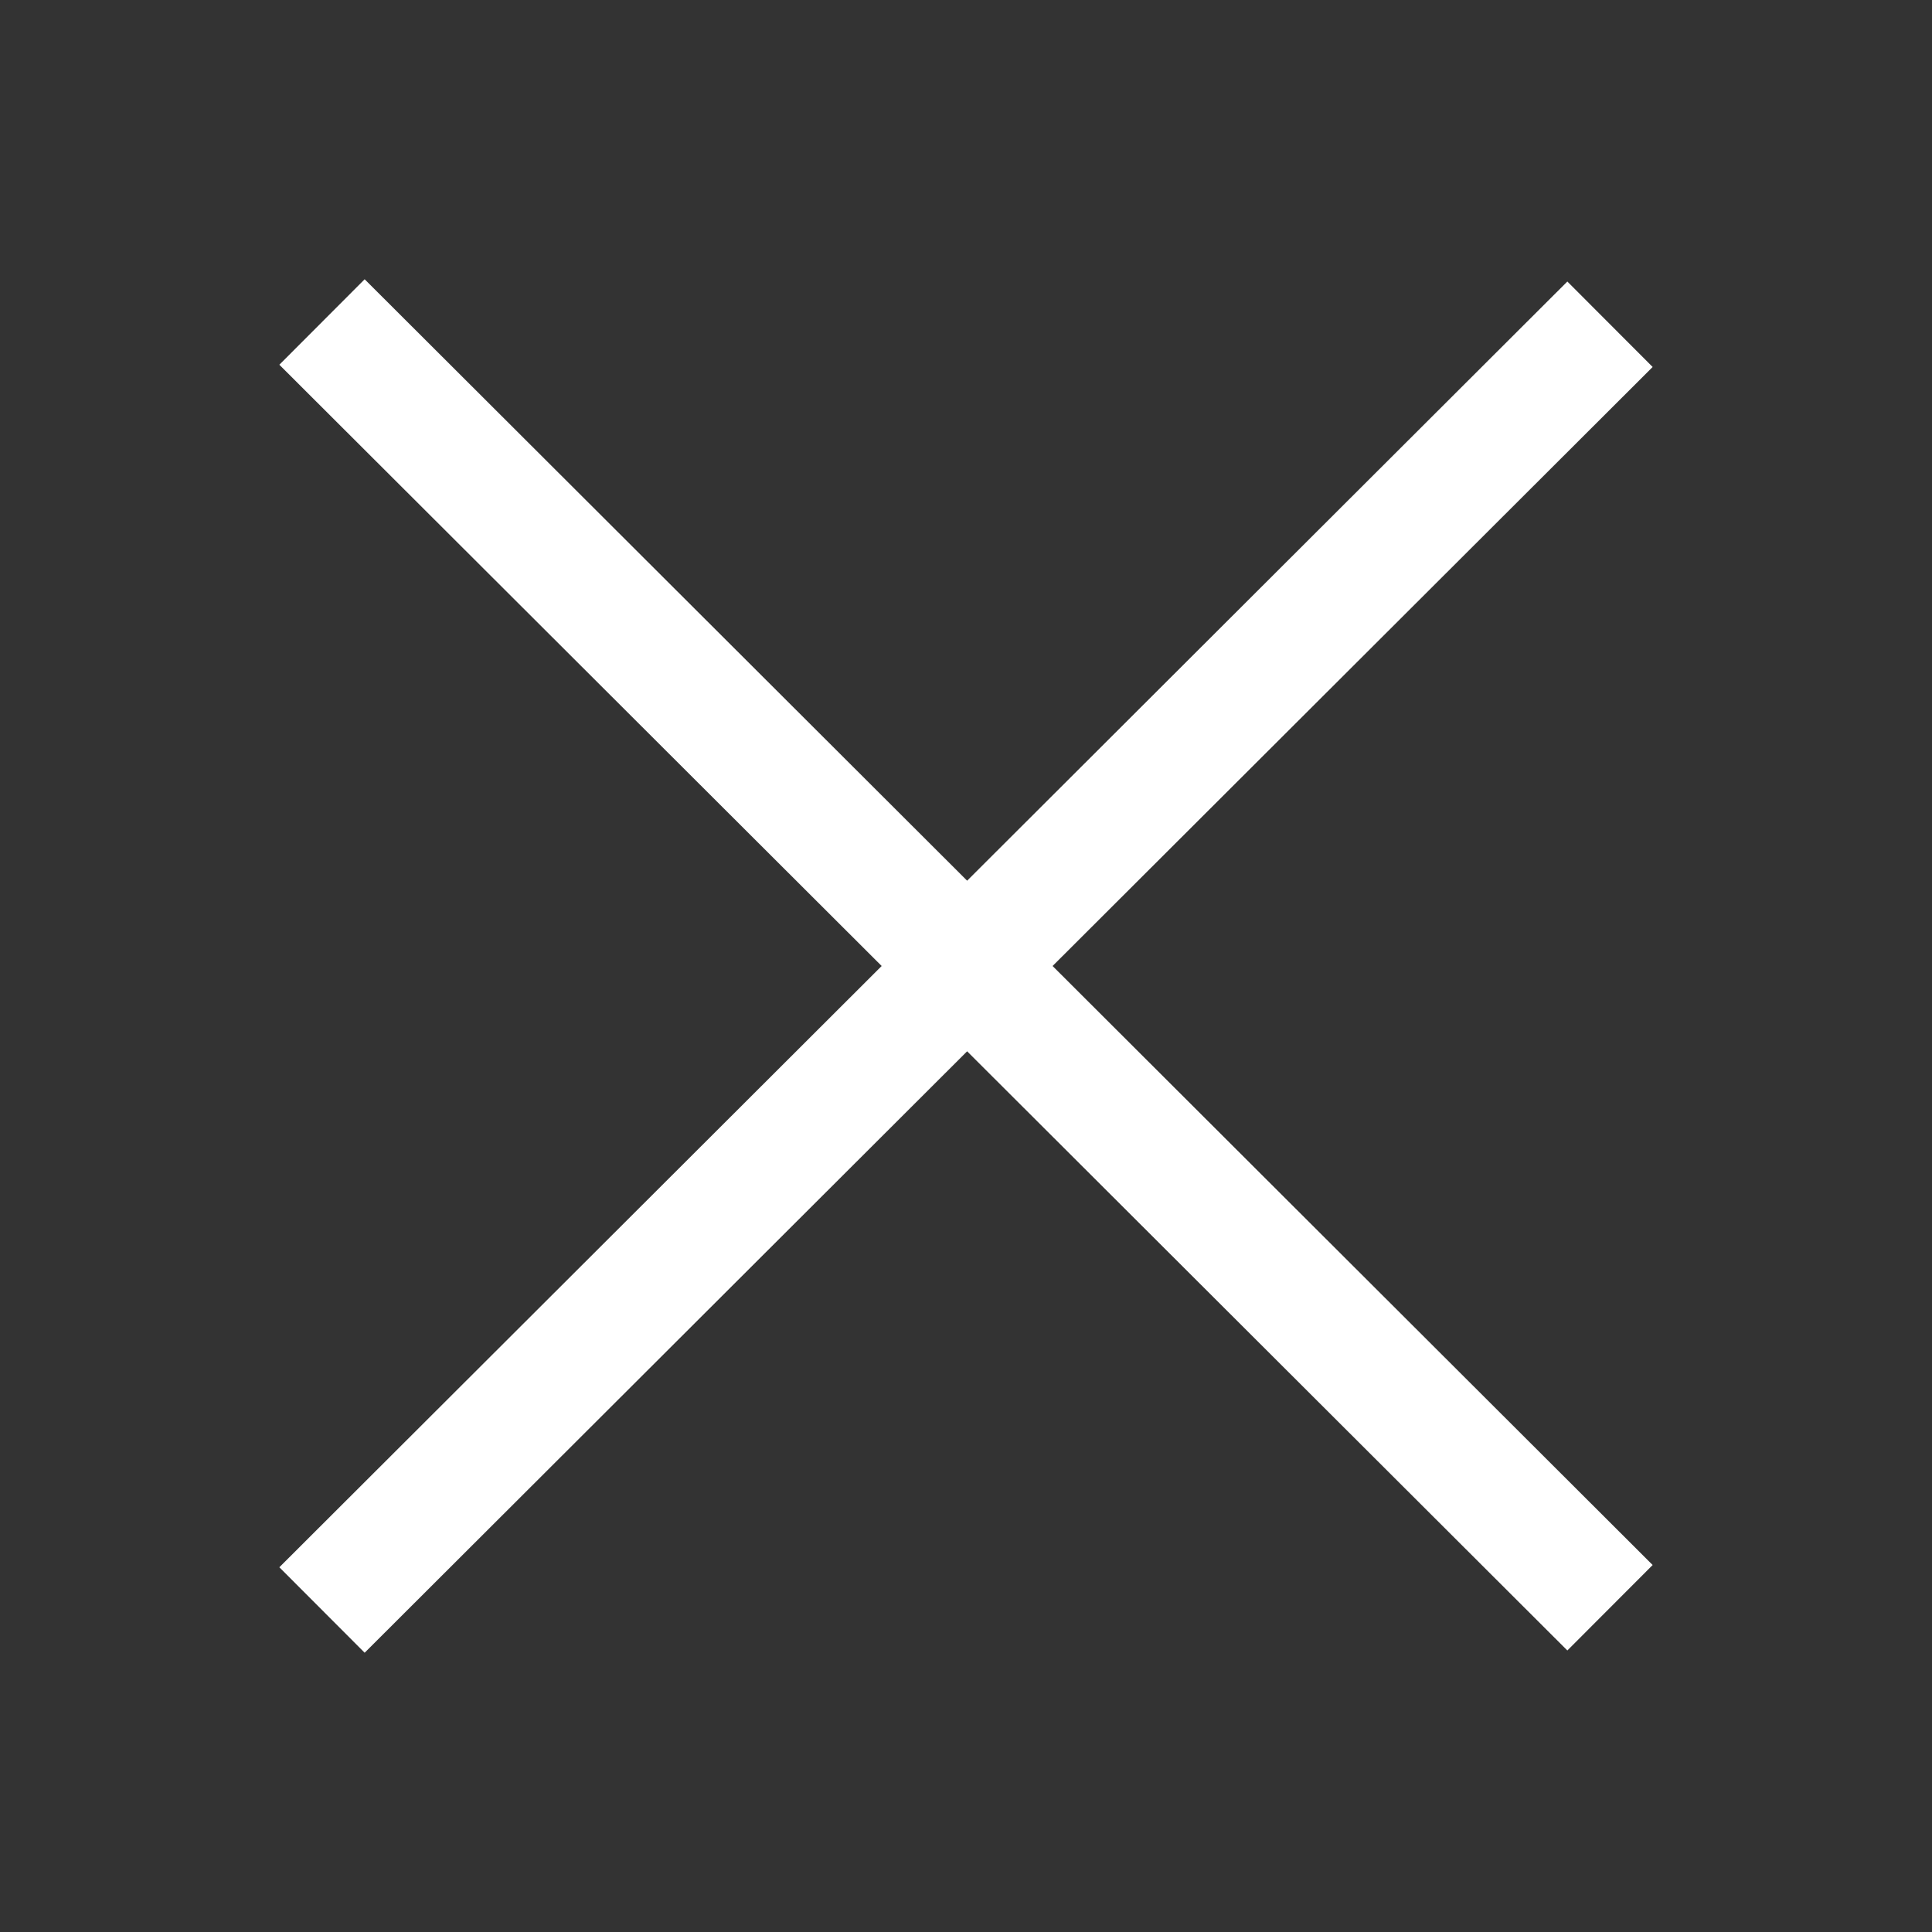
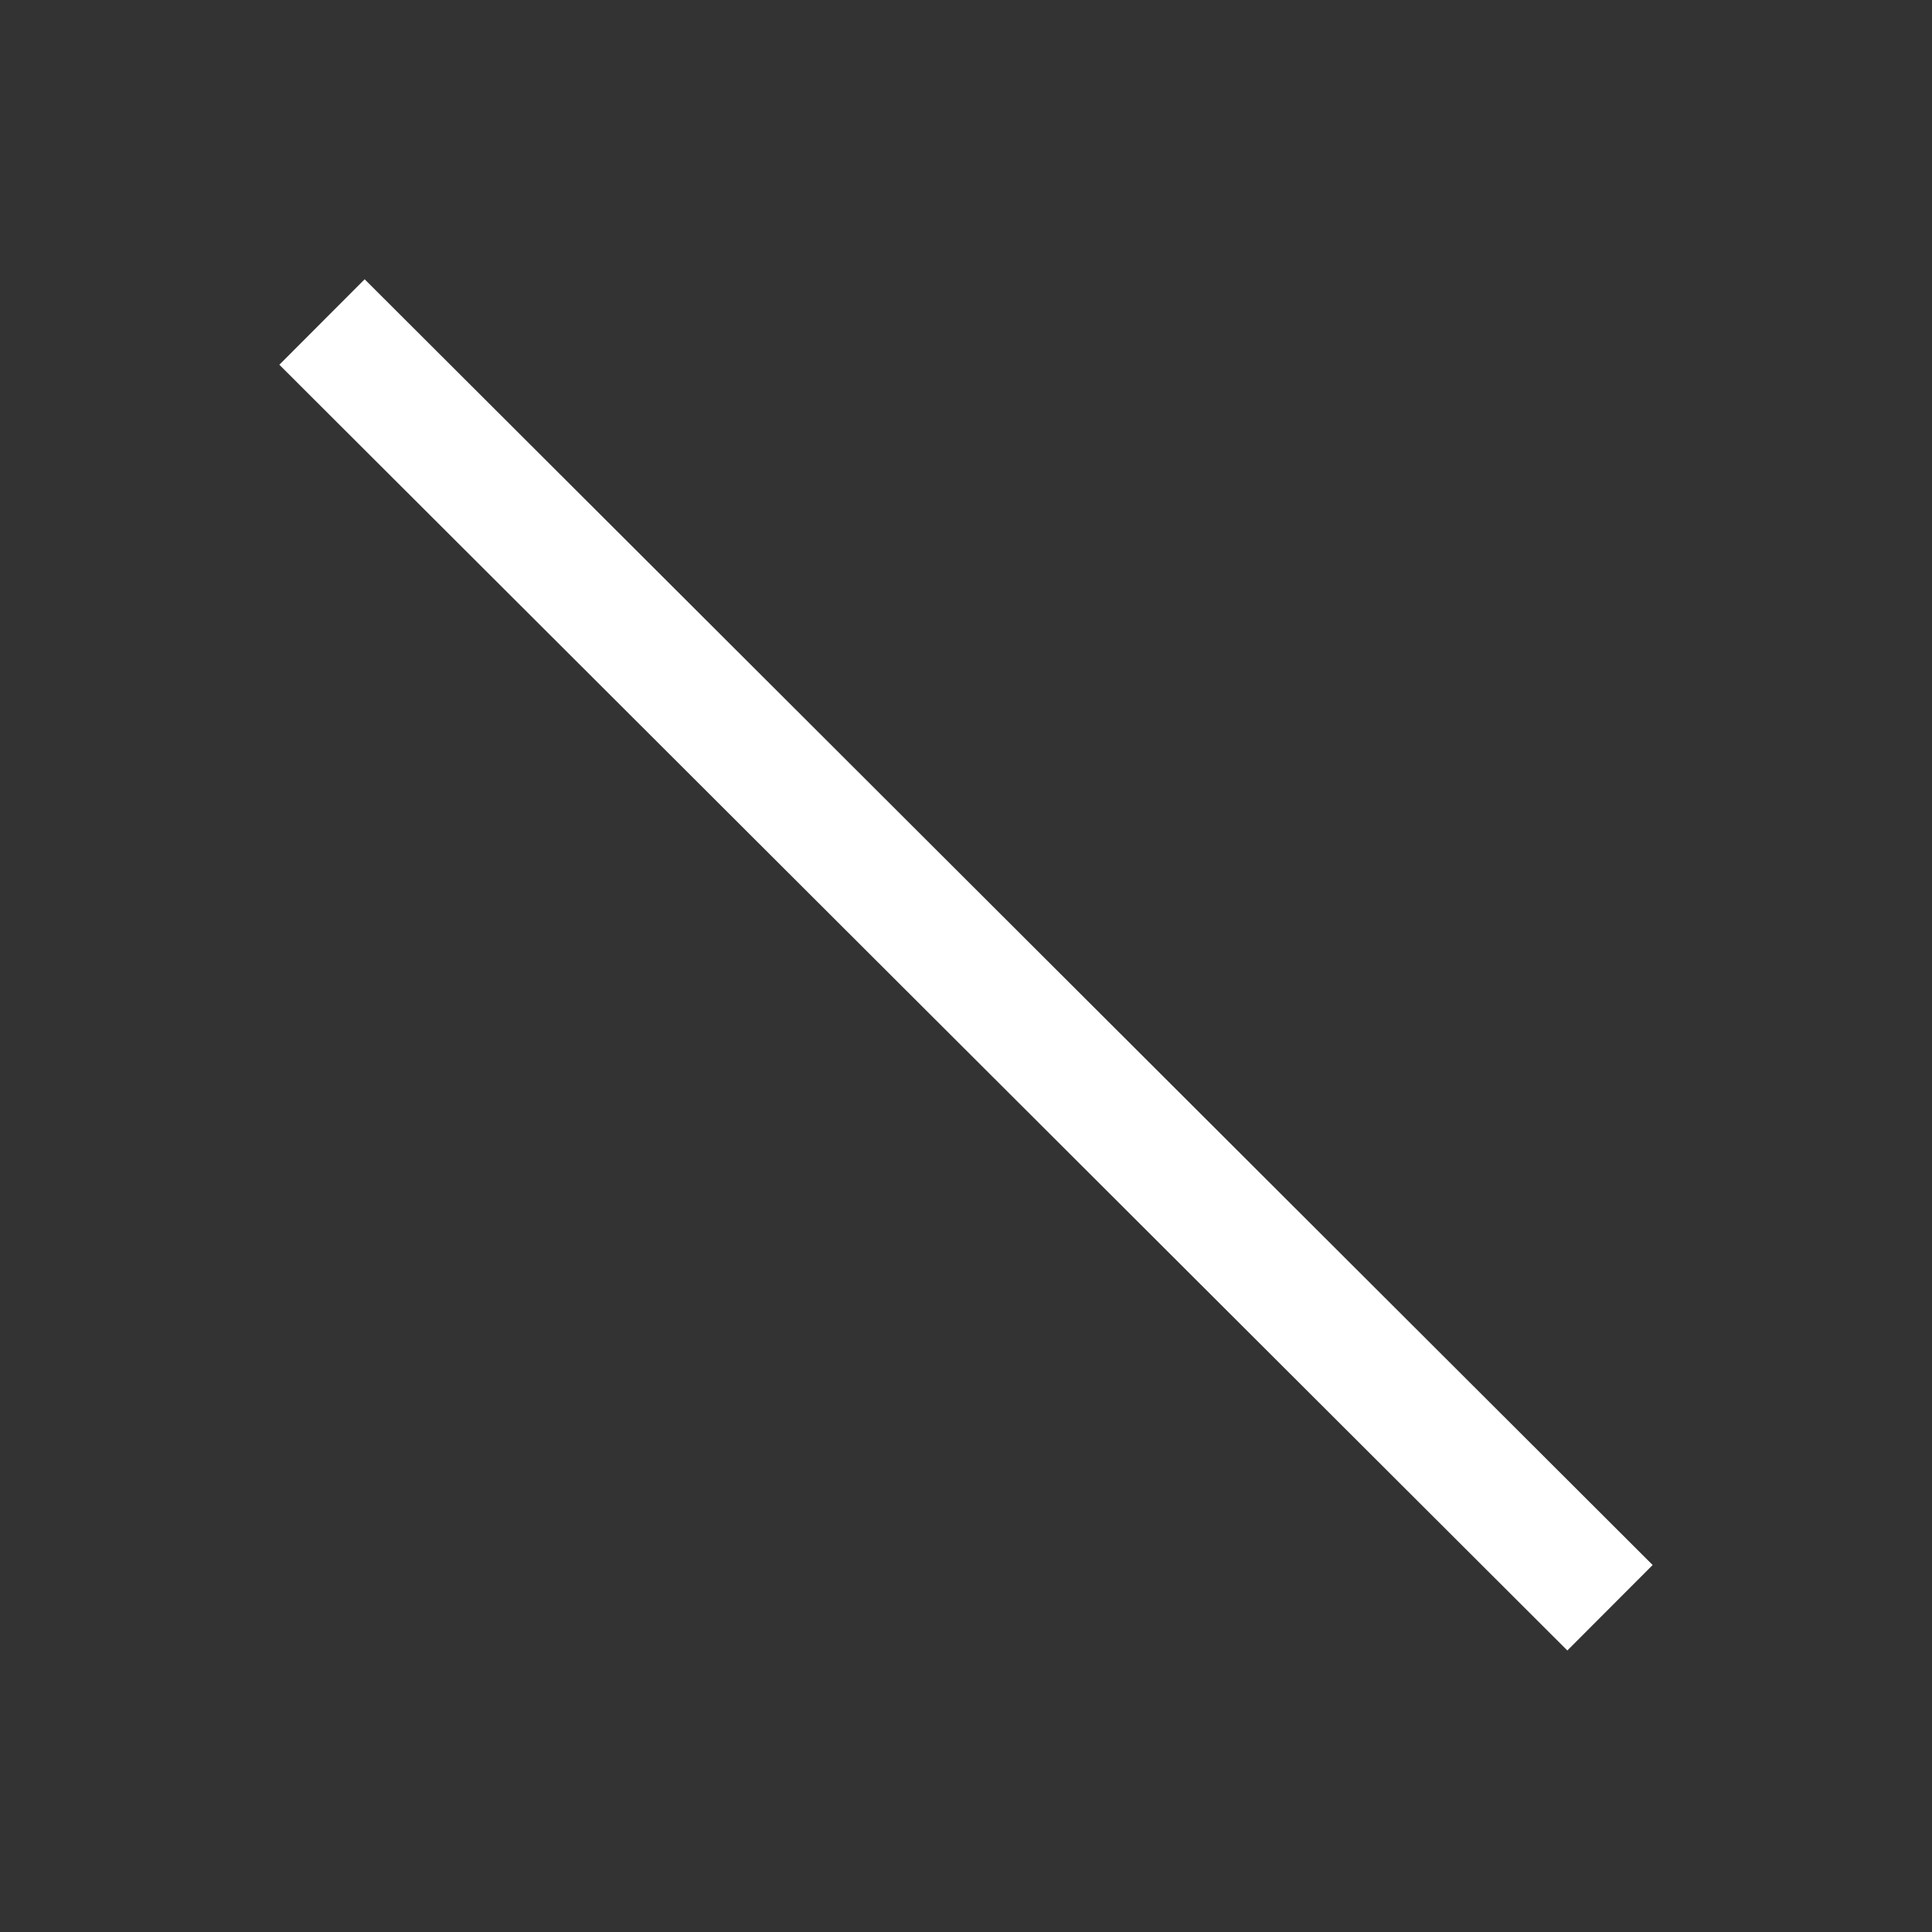
<svg xmlns="http://www.w3.org/2000/svg" width="24" height="24" viewBox="0 0 24 24" fill="none">
  <rect x="0" y="0" width="24" height="24" fill="#333333" stroke="none" />
  <path d="M4 4L20 19.972" stroke="white" stroke-width="1.5" />
-   <path d="M4 20L20 4.028" stroke="white" stroke-width="1.5" />
</svg>